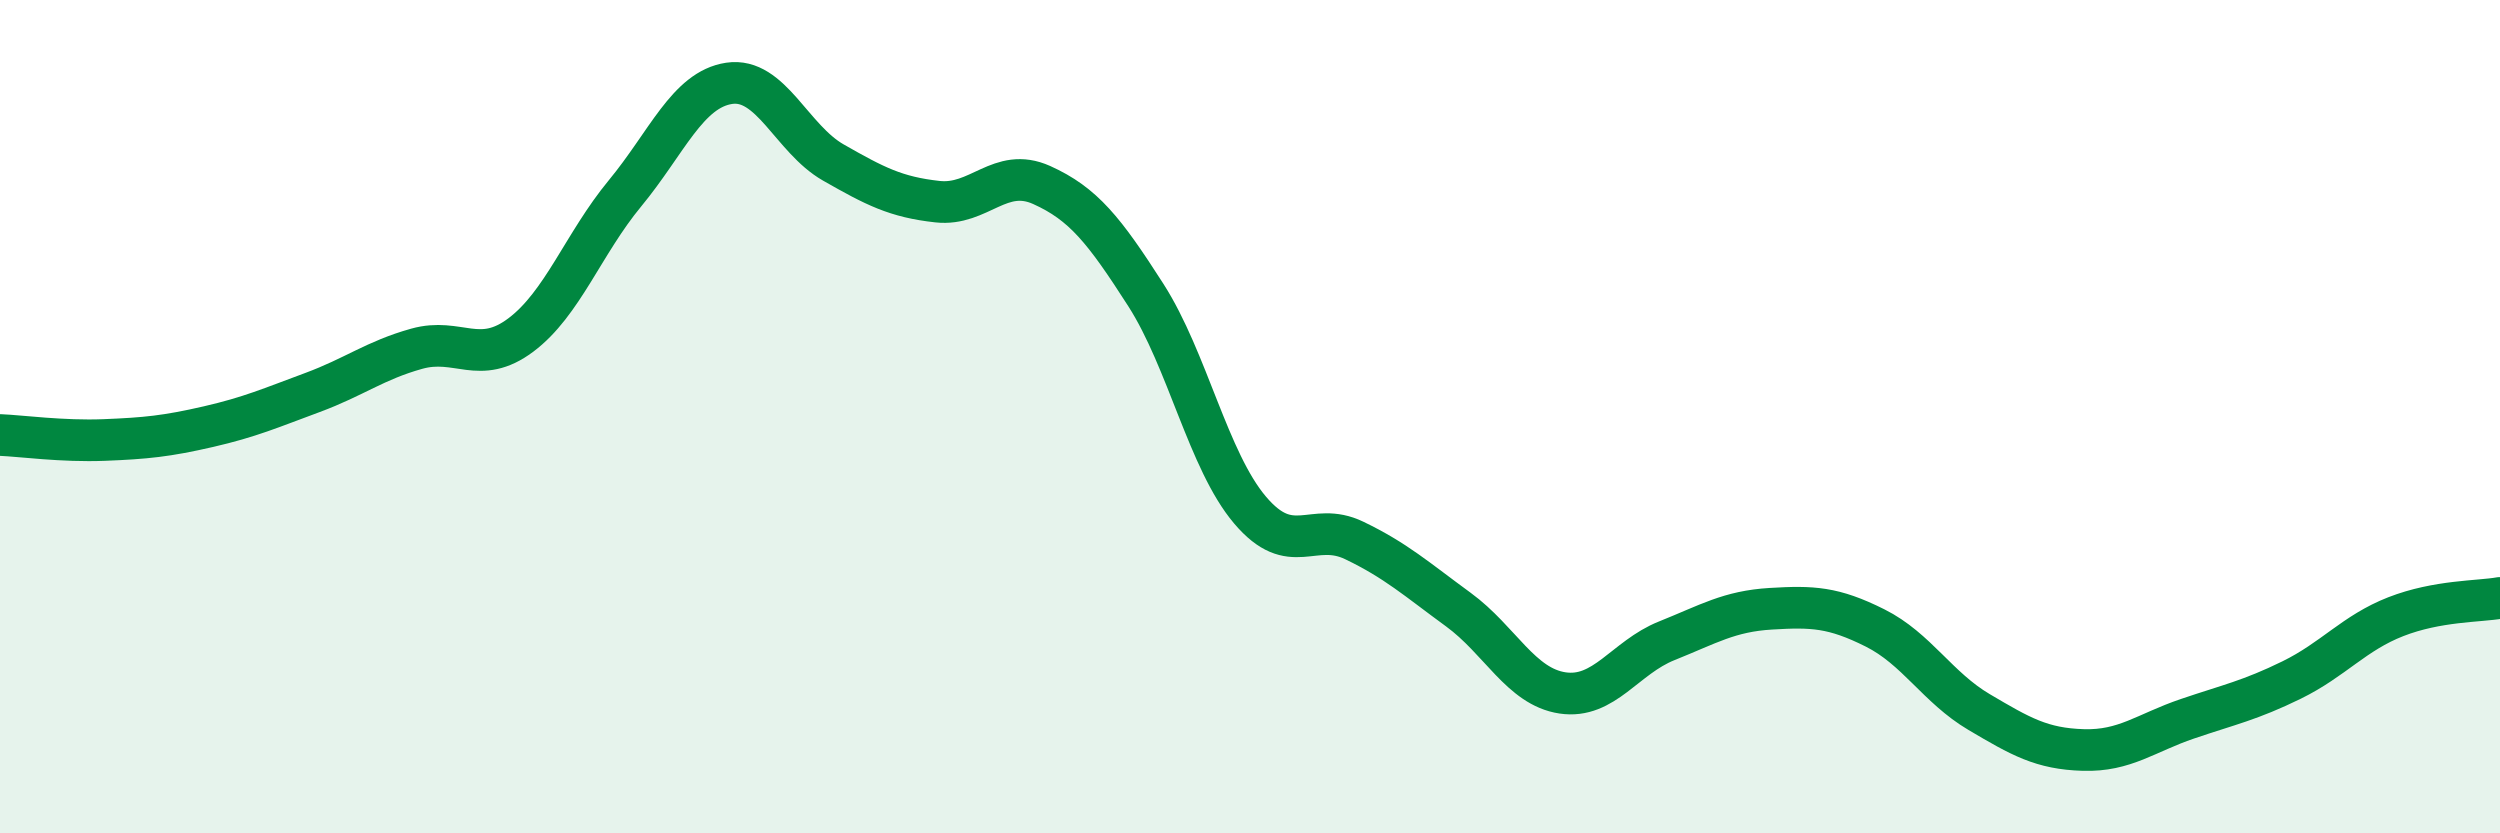
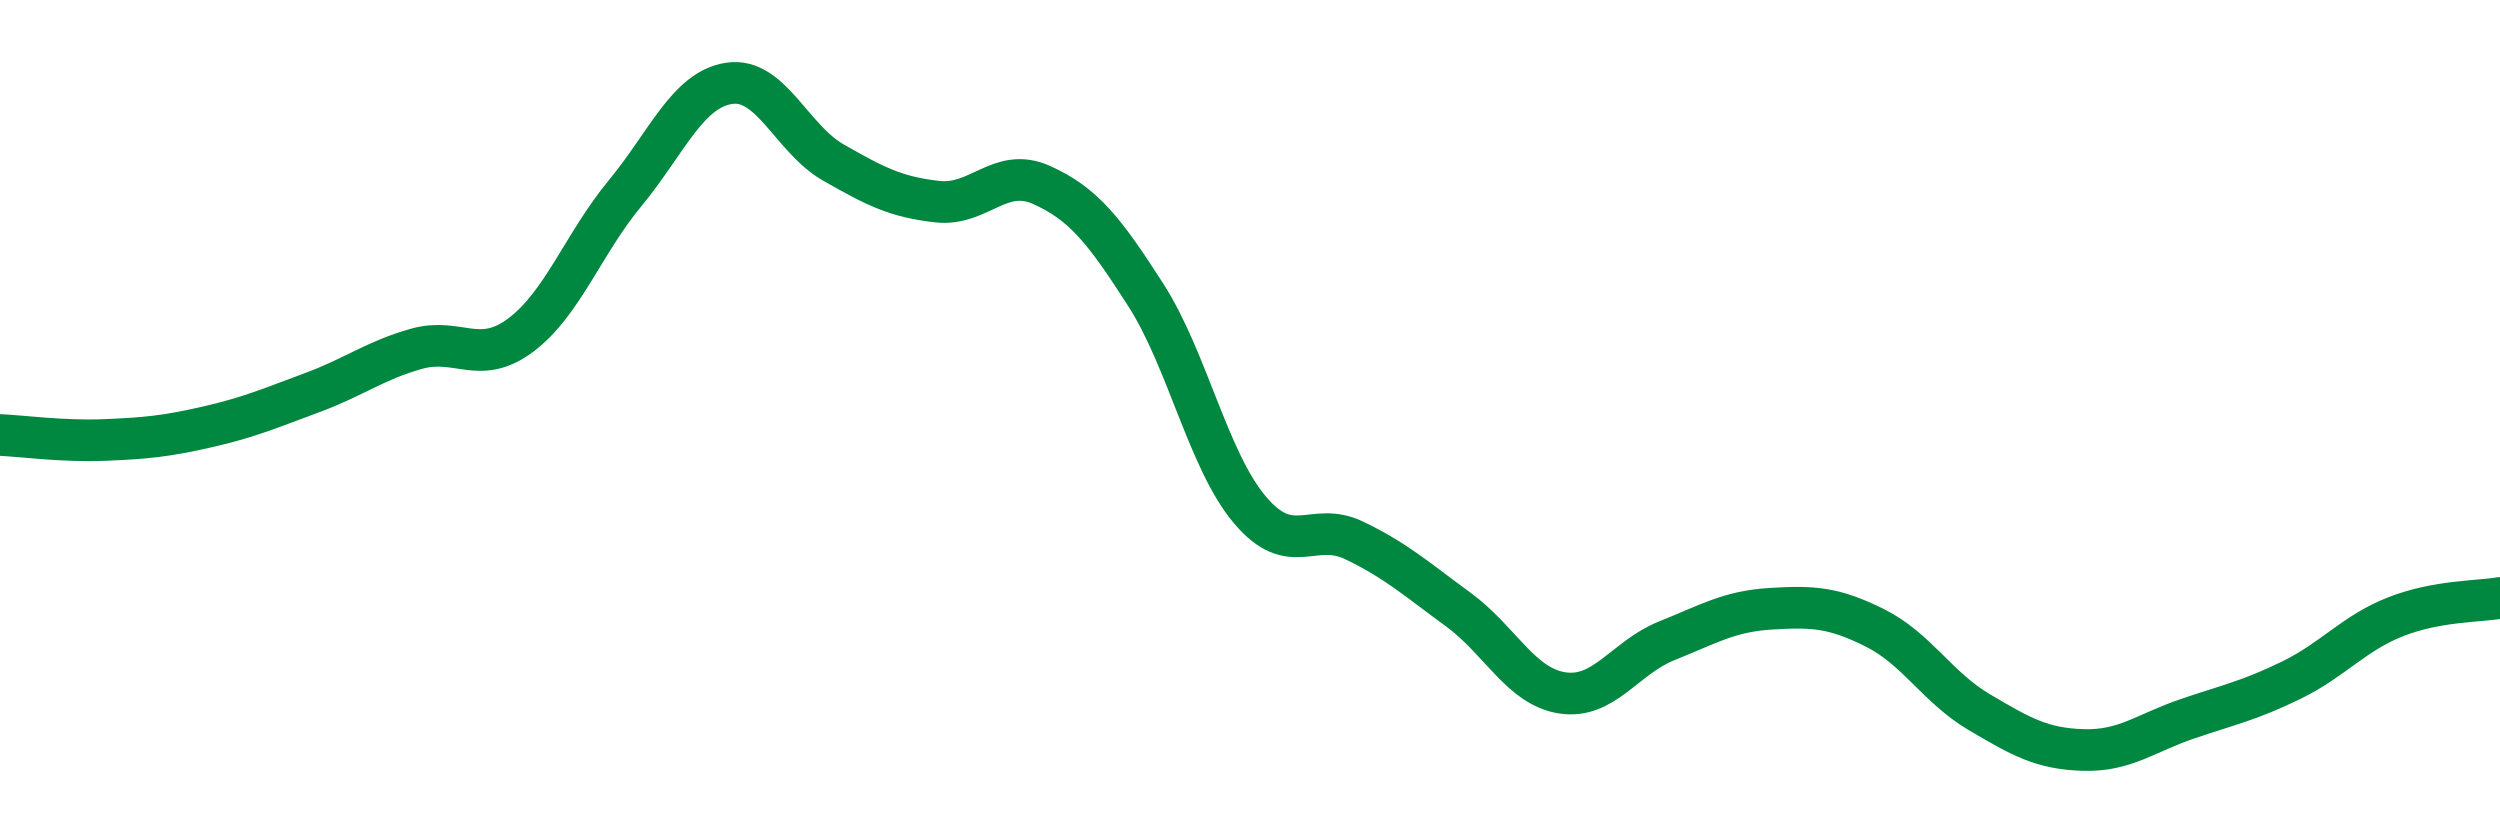
<svg xmlns="http://www.w3.org/2000/svg" width="60" height="20" viewBox="0 0 60 20">
-   <path d="M 0,10.44 C 0.5,10.46 1.5,10.6 2.5,10.56 C 3.5,10.52 4,10.47 5,10.24 C 6,10.01 6.5,9.79 7.5,9.42 C 8.5,9.05 9,8.65 10,8.37 C 11,8.09 11.5,8.79 12.5,8.04 C 13.5,7.29 14,5.85 15,4.64 C 16,3.43 16.5,2.15 17.5,2 C 18.5,1.85 19,3.33 20,3.9 C 21,4.47 21.5,4.73 22.5,4.84 C 23.5,4.95 24,3.99 25,4.44 C 26,4.89 26.5,5.52 27.5,7.08 C 28.5,8.64 29,11.06 30,12.24 C 31,13.42 31.5,12.49 32.5,12.97 C 33.5,13.45 34,13.9 35,14.63 C 36,15.36 36.5,16.48 37.5,16.63 C 38.5,16.78 39,15.78 40,15.38 C 41,14.98 41.5,14.67 42.5,14.61 C 43.5,14.55 44,14.57 45,15.07 C 46,15.57 46.5,16.5 47.5,17.09 C 48.5,17.68 49,17.97 50,18 C 51,18.03 51.5,17.59 52.5,17.25 C 53.5,16.91 54,16.81 55,16.32 C 56,15.83 56.5,15.19 57.5,14.8 C 58.5,14.41 59.5,14.44 60,14.35L60 20L0 20Z" fill="#008740" opacity="0.1" stroke-linecap="round" stroke-linejoin="round" />
  <path d="M 0,10.44 C 0.5,10.46 1.5,10.6 2.5,10.56 C 3.5,10.52 4,10.47 5,10.24 C 6,10.01 6.5,9.79 7.5,9.42 C 8.5,9.05 9,8.65 10,8.37 C 11,8.09 11.5,8.79 12.5,8.04 C 13.5,7.29 14,5.85 15,4.64 C 16,3.43 16.5,2.15 17.5,2 C 18.5,1.85 19,3.33 20,3.9 C 21,4.47 21.5,4.73 22.5,4.84 C 23.5,4.95 24,3.99 25,4.44 C 26,4.89 26.5,5.52 27.5,7.08 C 28.5,8.64 29,11.06 30,12.24 C 31,13.42 31.5,12.49 32.5,12.97 C 33.5,13.45 34,13.9 35,14.63 C 36,15.36 36.5,16.48 37.5,16.63 C 38.5,16.78 39,15.78 40,15.38 C 41,14.98 41.5,14.67 42.5,14.61 C 43.5,14.55 44,14.57 45,15.07 C 46,15.57 46.5,16.5 47.5,17.09 C 48.5,17.68 49,17.97 50,18 C 51,18.03 51.5,17.59 52.5,17.25 C 53.5,16.91 54,16.81 55,16.32 C 56,15.83 56.5,15.19 57.5,14.8 C 58.5,14.41 59.5,14.44 60,14.35" stroke="#008740" stroke-width="1" fill="none" stroke-linecap="round" stroke-linejoin="round" />
</svg>